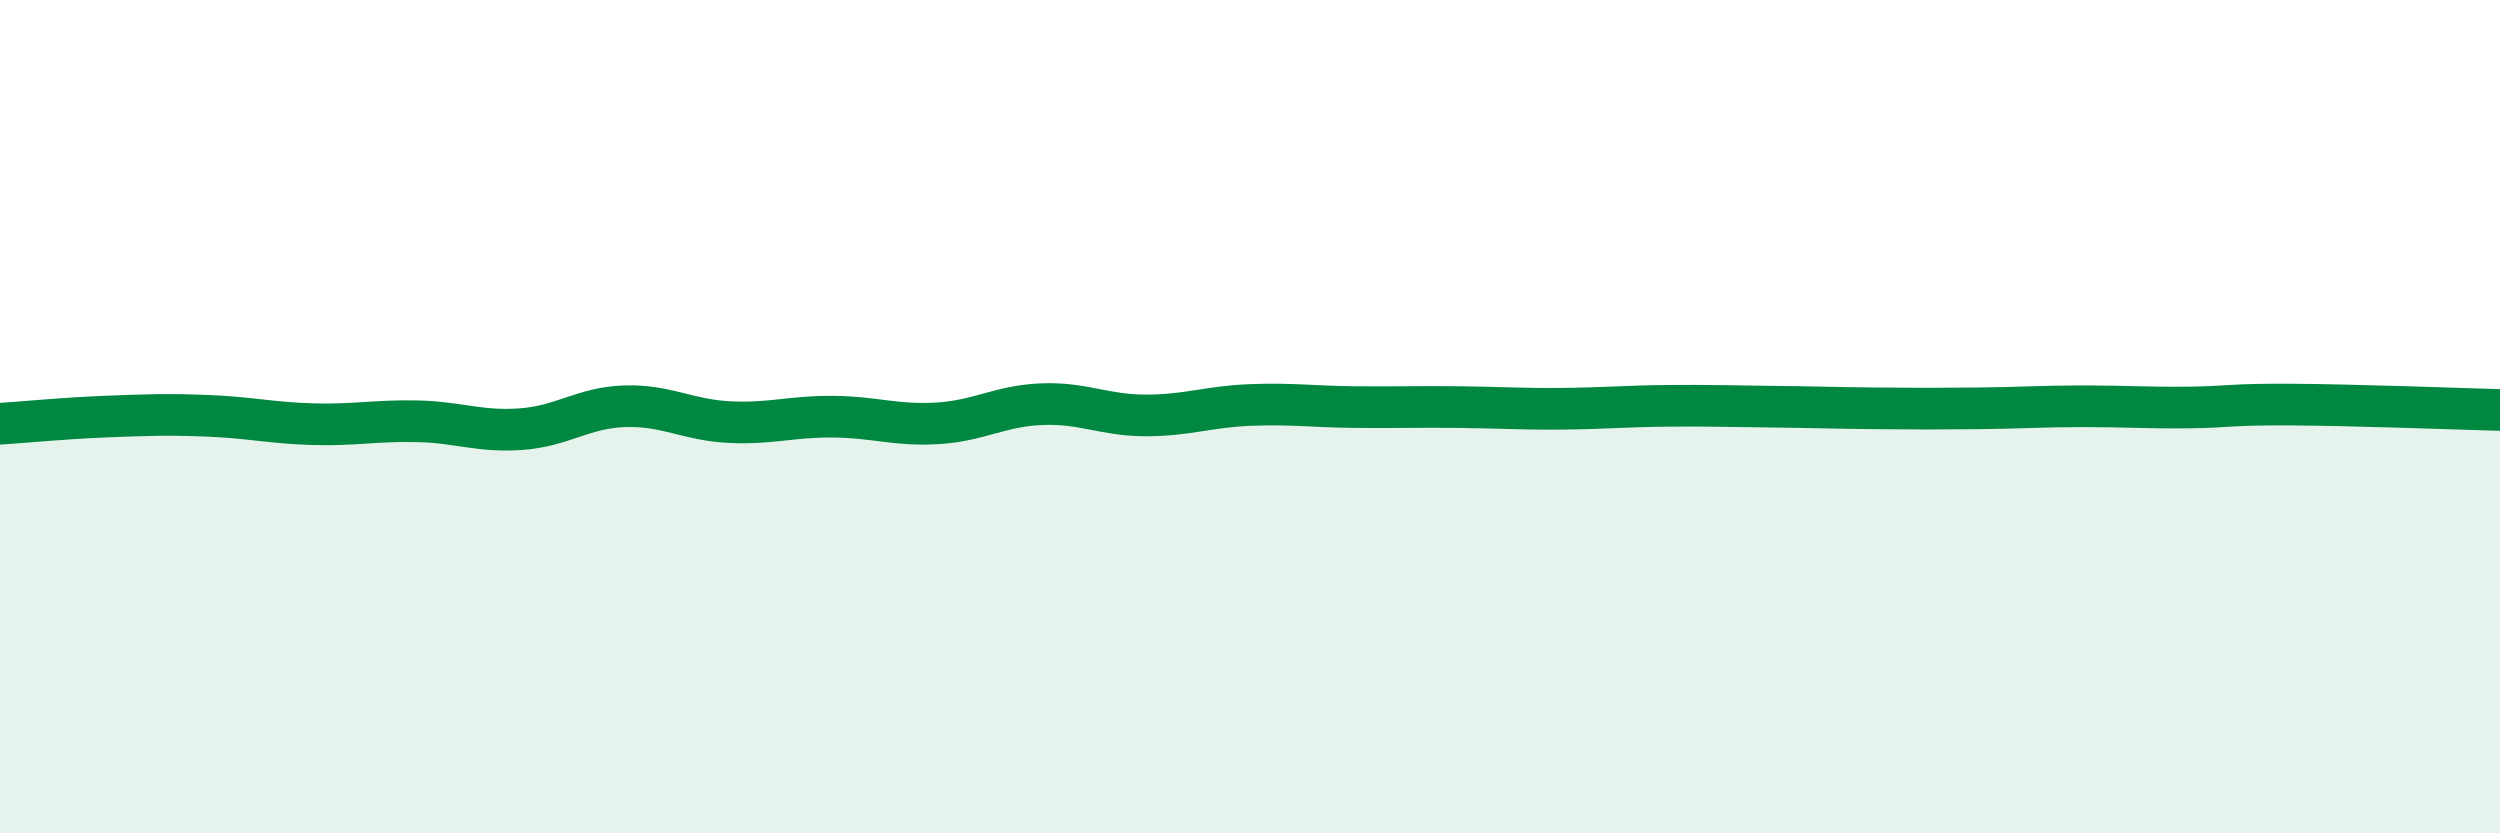
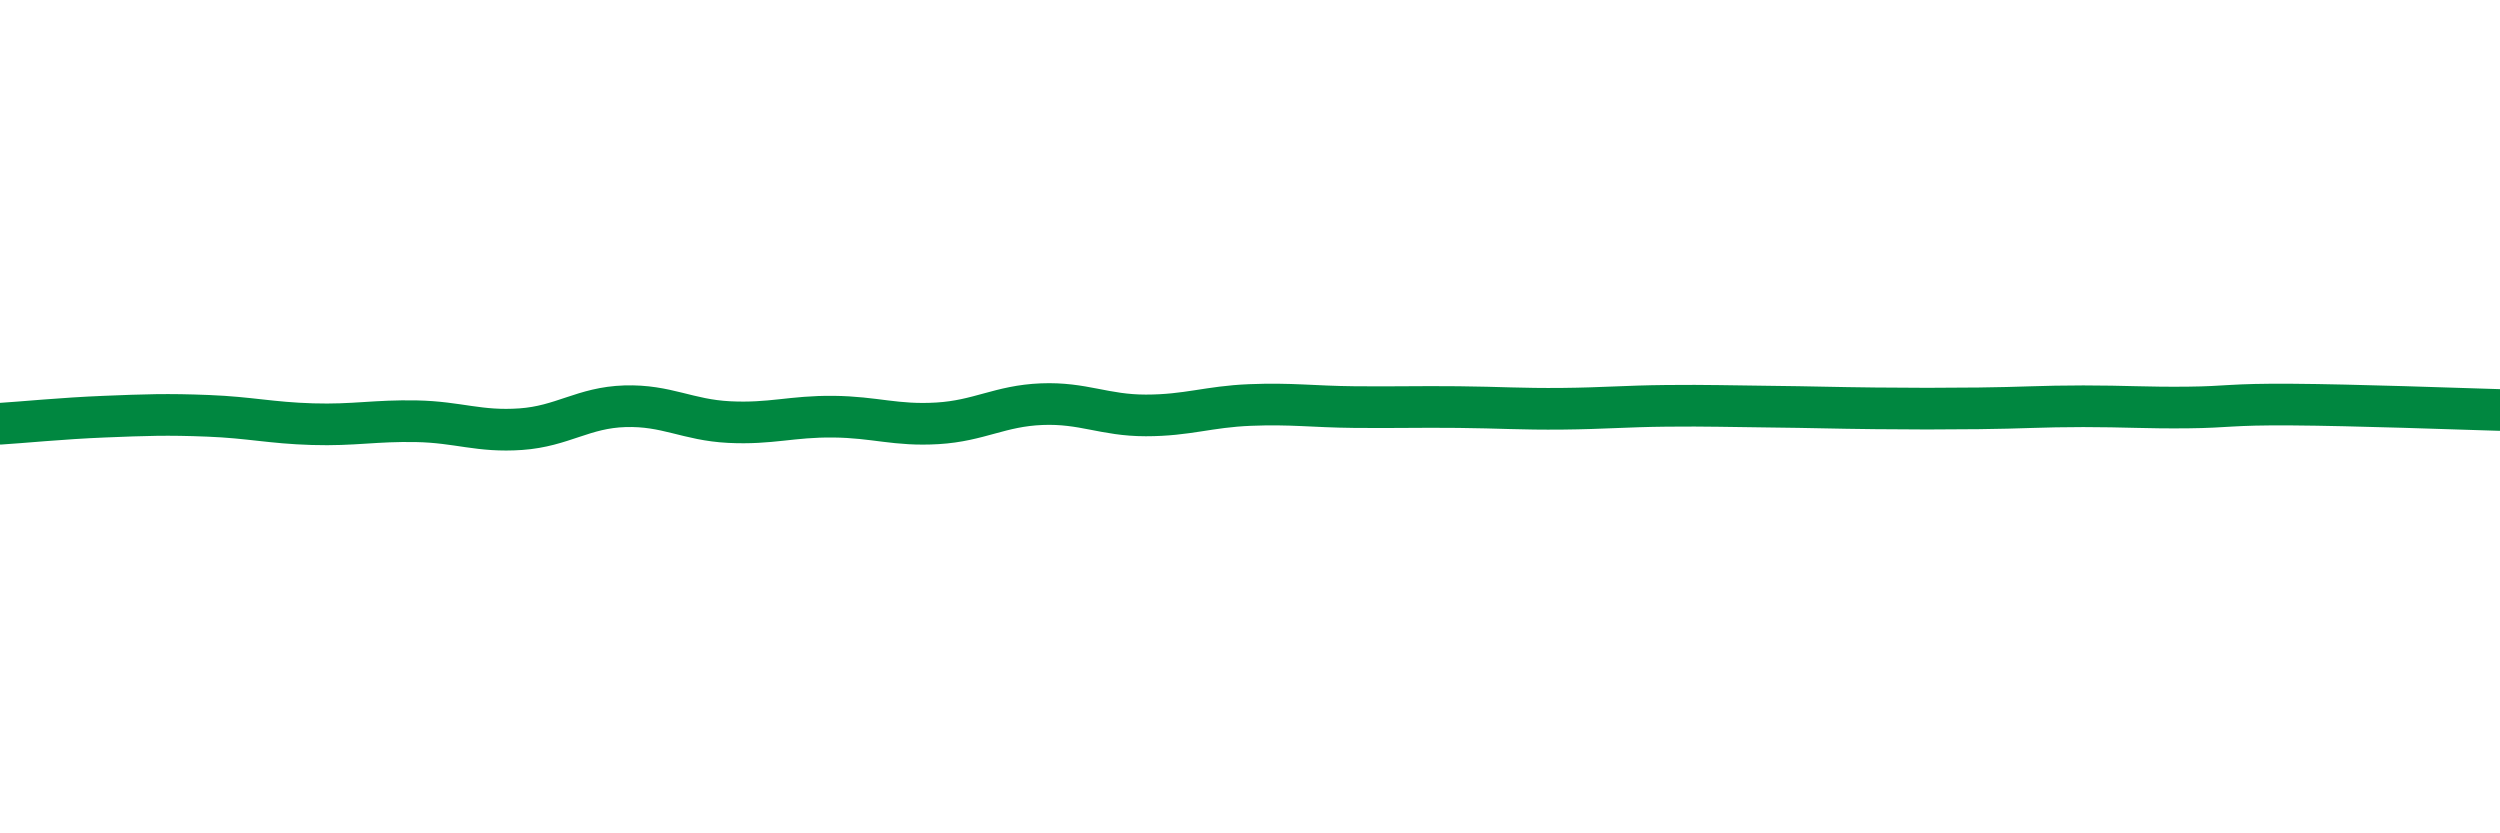
<svg xmlns="http://www.w3.org/2000/svg" width="60" height="20" viewBox="0 0 60 20">
-   <path d="M 0,10.17 C 0.5,10.14 1.5,10.04 2.5,10 C 3.5,9.96 4,9.94 5,9.98 C 6,10.02 6.5,10.15 7.5,10.18 C 8.5,10.21 9,10.09 10,10.11 C 11,10.13 11.5,10.37 12.5,10.3 C 13.5,10.23 14,9.78 15,9.75 C 16,9.72 16.5,10.08 17.5,10.13 C 18.5,10.18 19,9.99 20,10 C 21,10.01 21.5,10.22 22.5,10.16 C 23.5,10.1 24,9.74 25,9.7 C 26,9.66 26.5,9.97 27.5,9.97 C 28.5,9.97 29,9.76 30,9.72 C 31,9.68 31.5,9.76 32.5,9.77 C 33.5,9.78 34,9.76 35,9.77 C 36,9.78 36.5,9.82 37.5,9.81 C 38.5,9.8 39,9.75 40,9.74 C 41,9.73 41.5,9.75 42.5,9.76 C 43.5,9.77 44,9.79 45,9.8 C 46,9.81 46.5,9.81 47.5,9.8 C 48.5,9.79 49,9.75 50,9.75 C 51,9.75 51.5,9.79 52.5,9.78 C 53.5,9.77 53.5,9.7 55,9.71 C 56.5,9.72 59,9.81 60,9.84L60 20L0 20Z" fill="#008740" opacity="0.1" stroke-linecap="round" stroke-linejoin="round" />
  <path d="M 0,10.17 C 0.5,10.14 1.5,10.04 2.5,10 C 3.5,9.96 4,9.94 5,9.98 C 6,10.02 6.5,10.15 7.5,10.18 C 8.5,10.21 9,10.09 10,10.11 C 11,10.13 11.5,10.37 12.5,10.3 C 13.5,10.23 14,9.78 15,9.75 C 16,9.72 16.5,10.08 17.5,10.13 C 18.5,10.18 19,9.99 20,10 C 21,10.01 21.5,10.22 22.5,10.16 C 23.5,10.1 24,9.74 25,9.7 C 26,9.66 26.5,9.97 27.5,9.97 C 28.5,9.97 29,9.76 30,9.72 C 31,9.68 31.5,9.76 32.5,9.77 C 33.5,9.78 34,9.76 35,9.77 C 36,9.78 36.5,9.82 37.5,9.81 C 38.5,9.8 39,9.75 40,9.74 C 41,9.73 41.5,9.75 42.5,9.76 C 43.5,9.77 44,9.79 45,9.8 C 46,9.81 46.5,9.81 47.5,9.8 C 48.5,9.79 49,9.75 50,9.75 C 51,9.75 51.5,9.79 52.5,9.78 C 53.5,9.77 53.5,9.7 55,9.71 C 56.5,9.72 59,9.81 60,9.84" stroke="#008740" stroke-width="1" fill="none" stroke-linecap="round" stroke-linejoin="round" />
</svg>